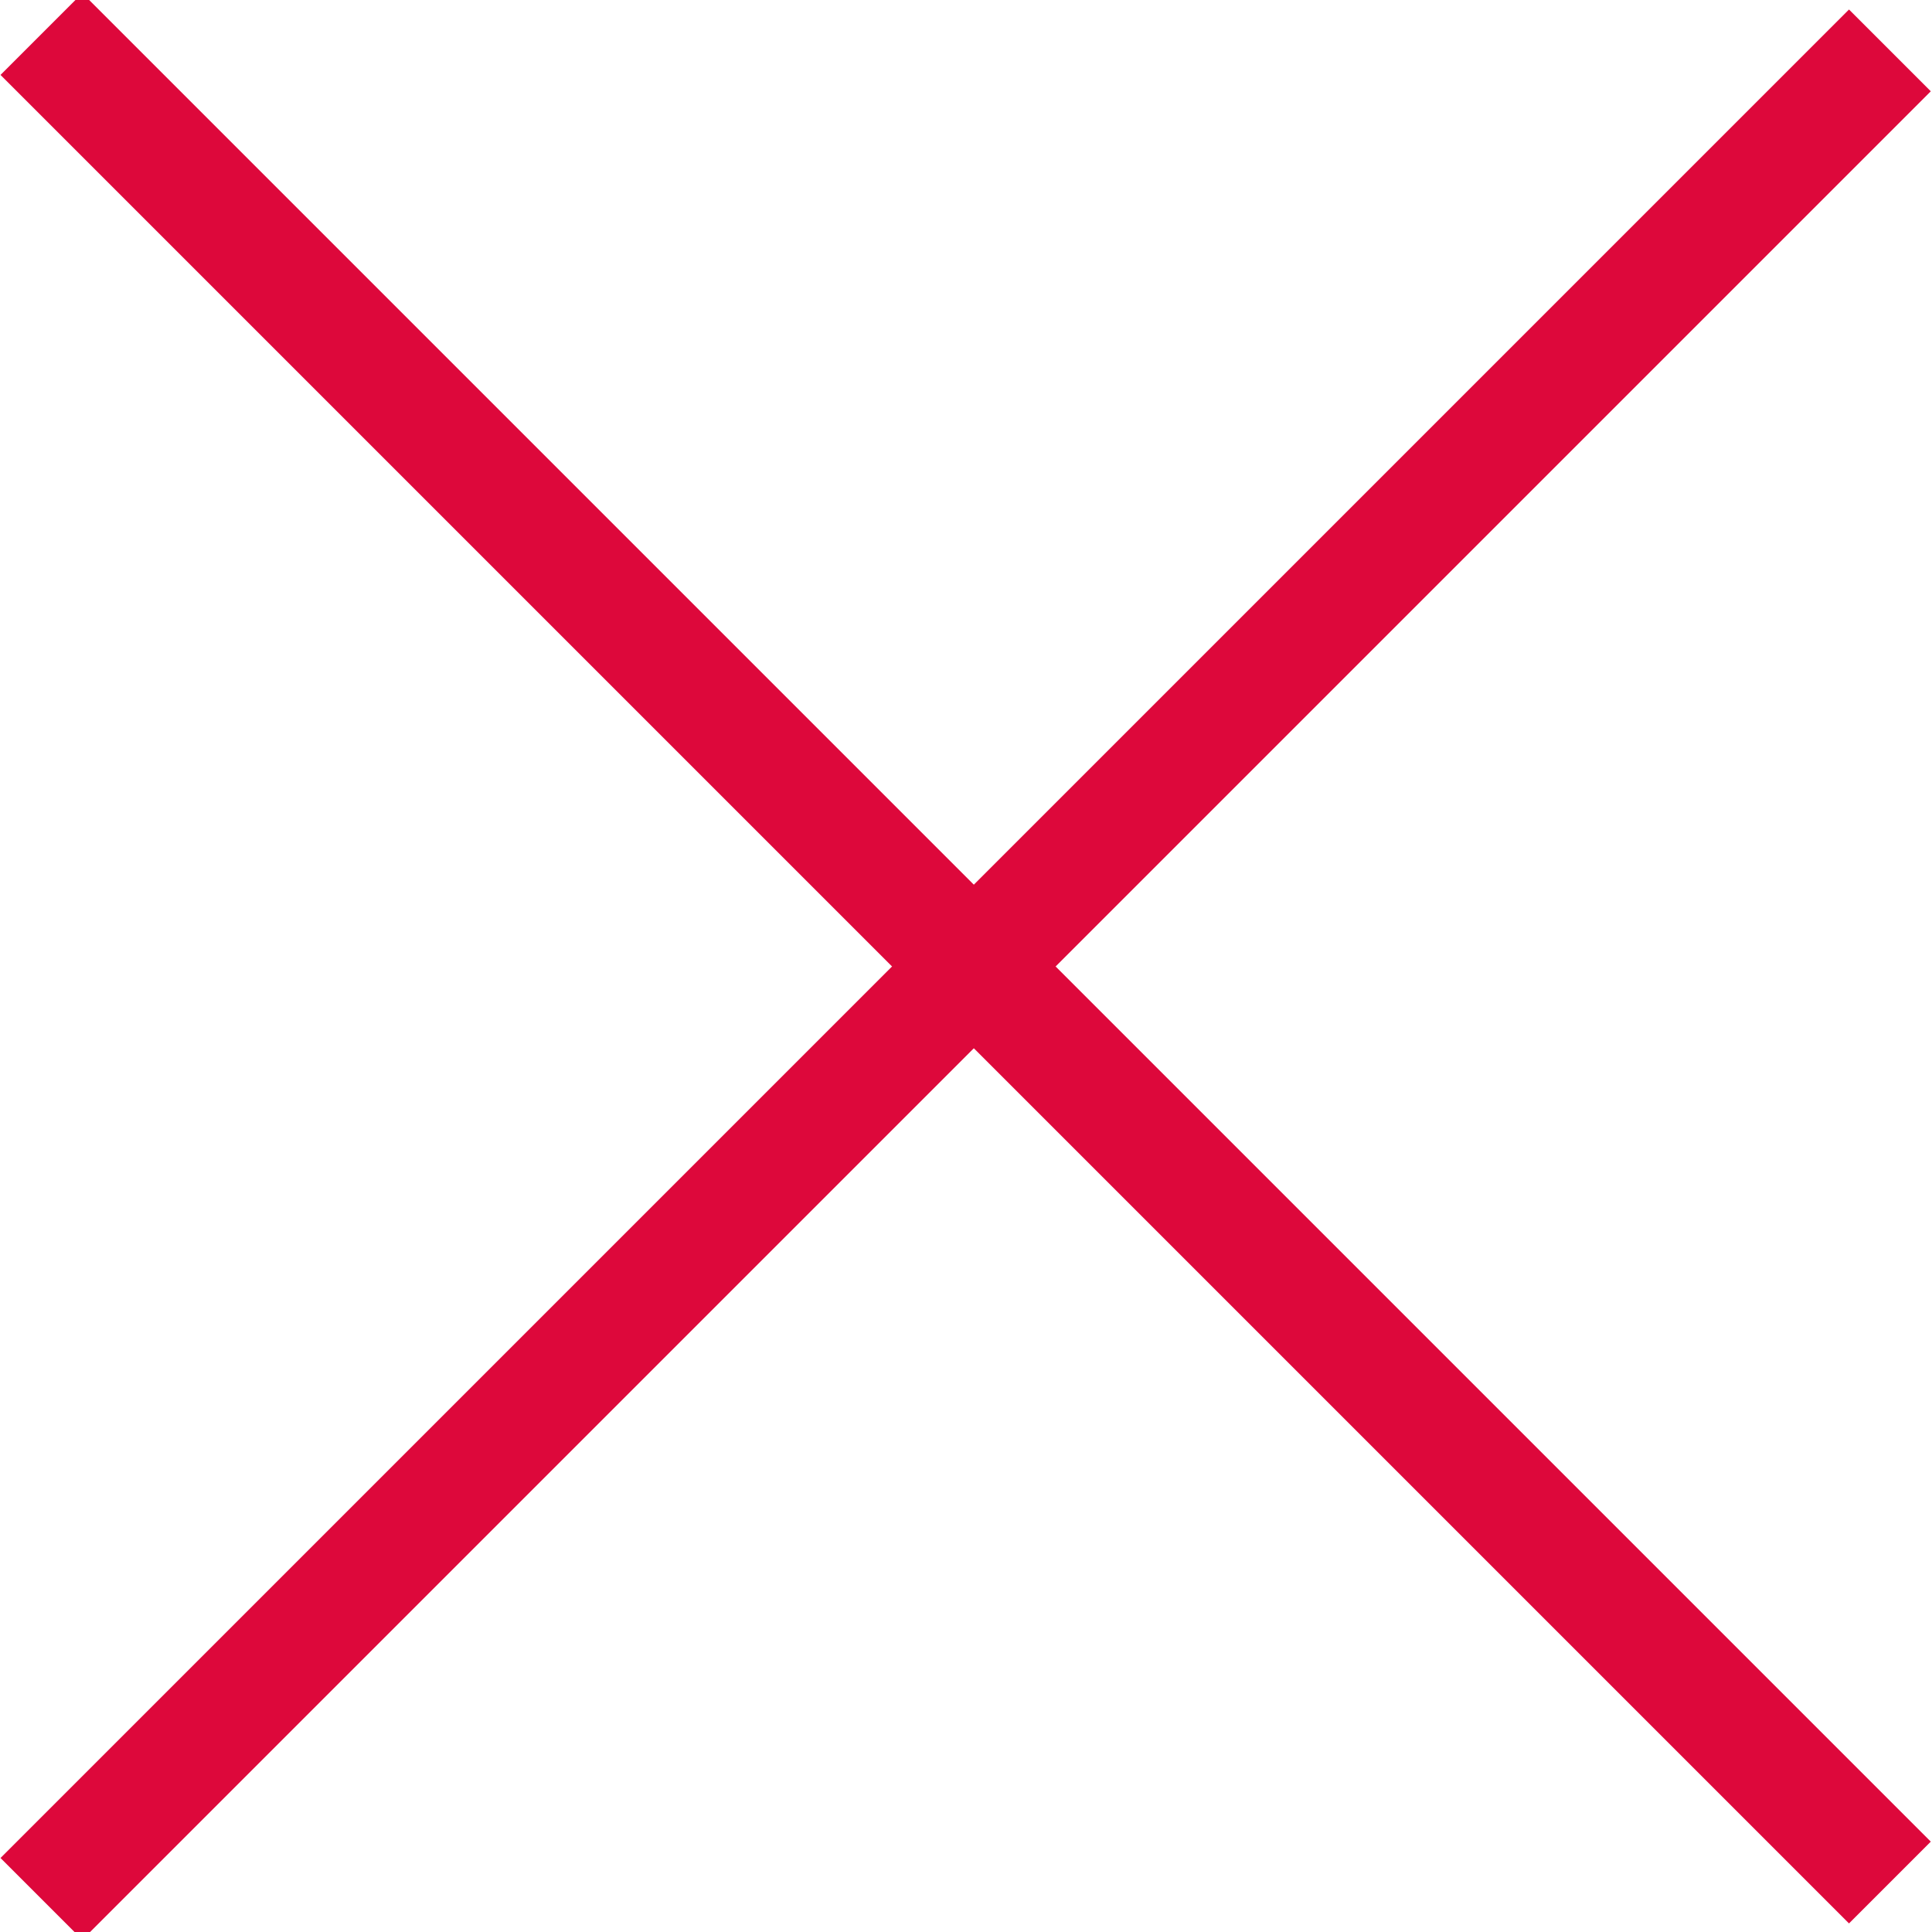
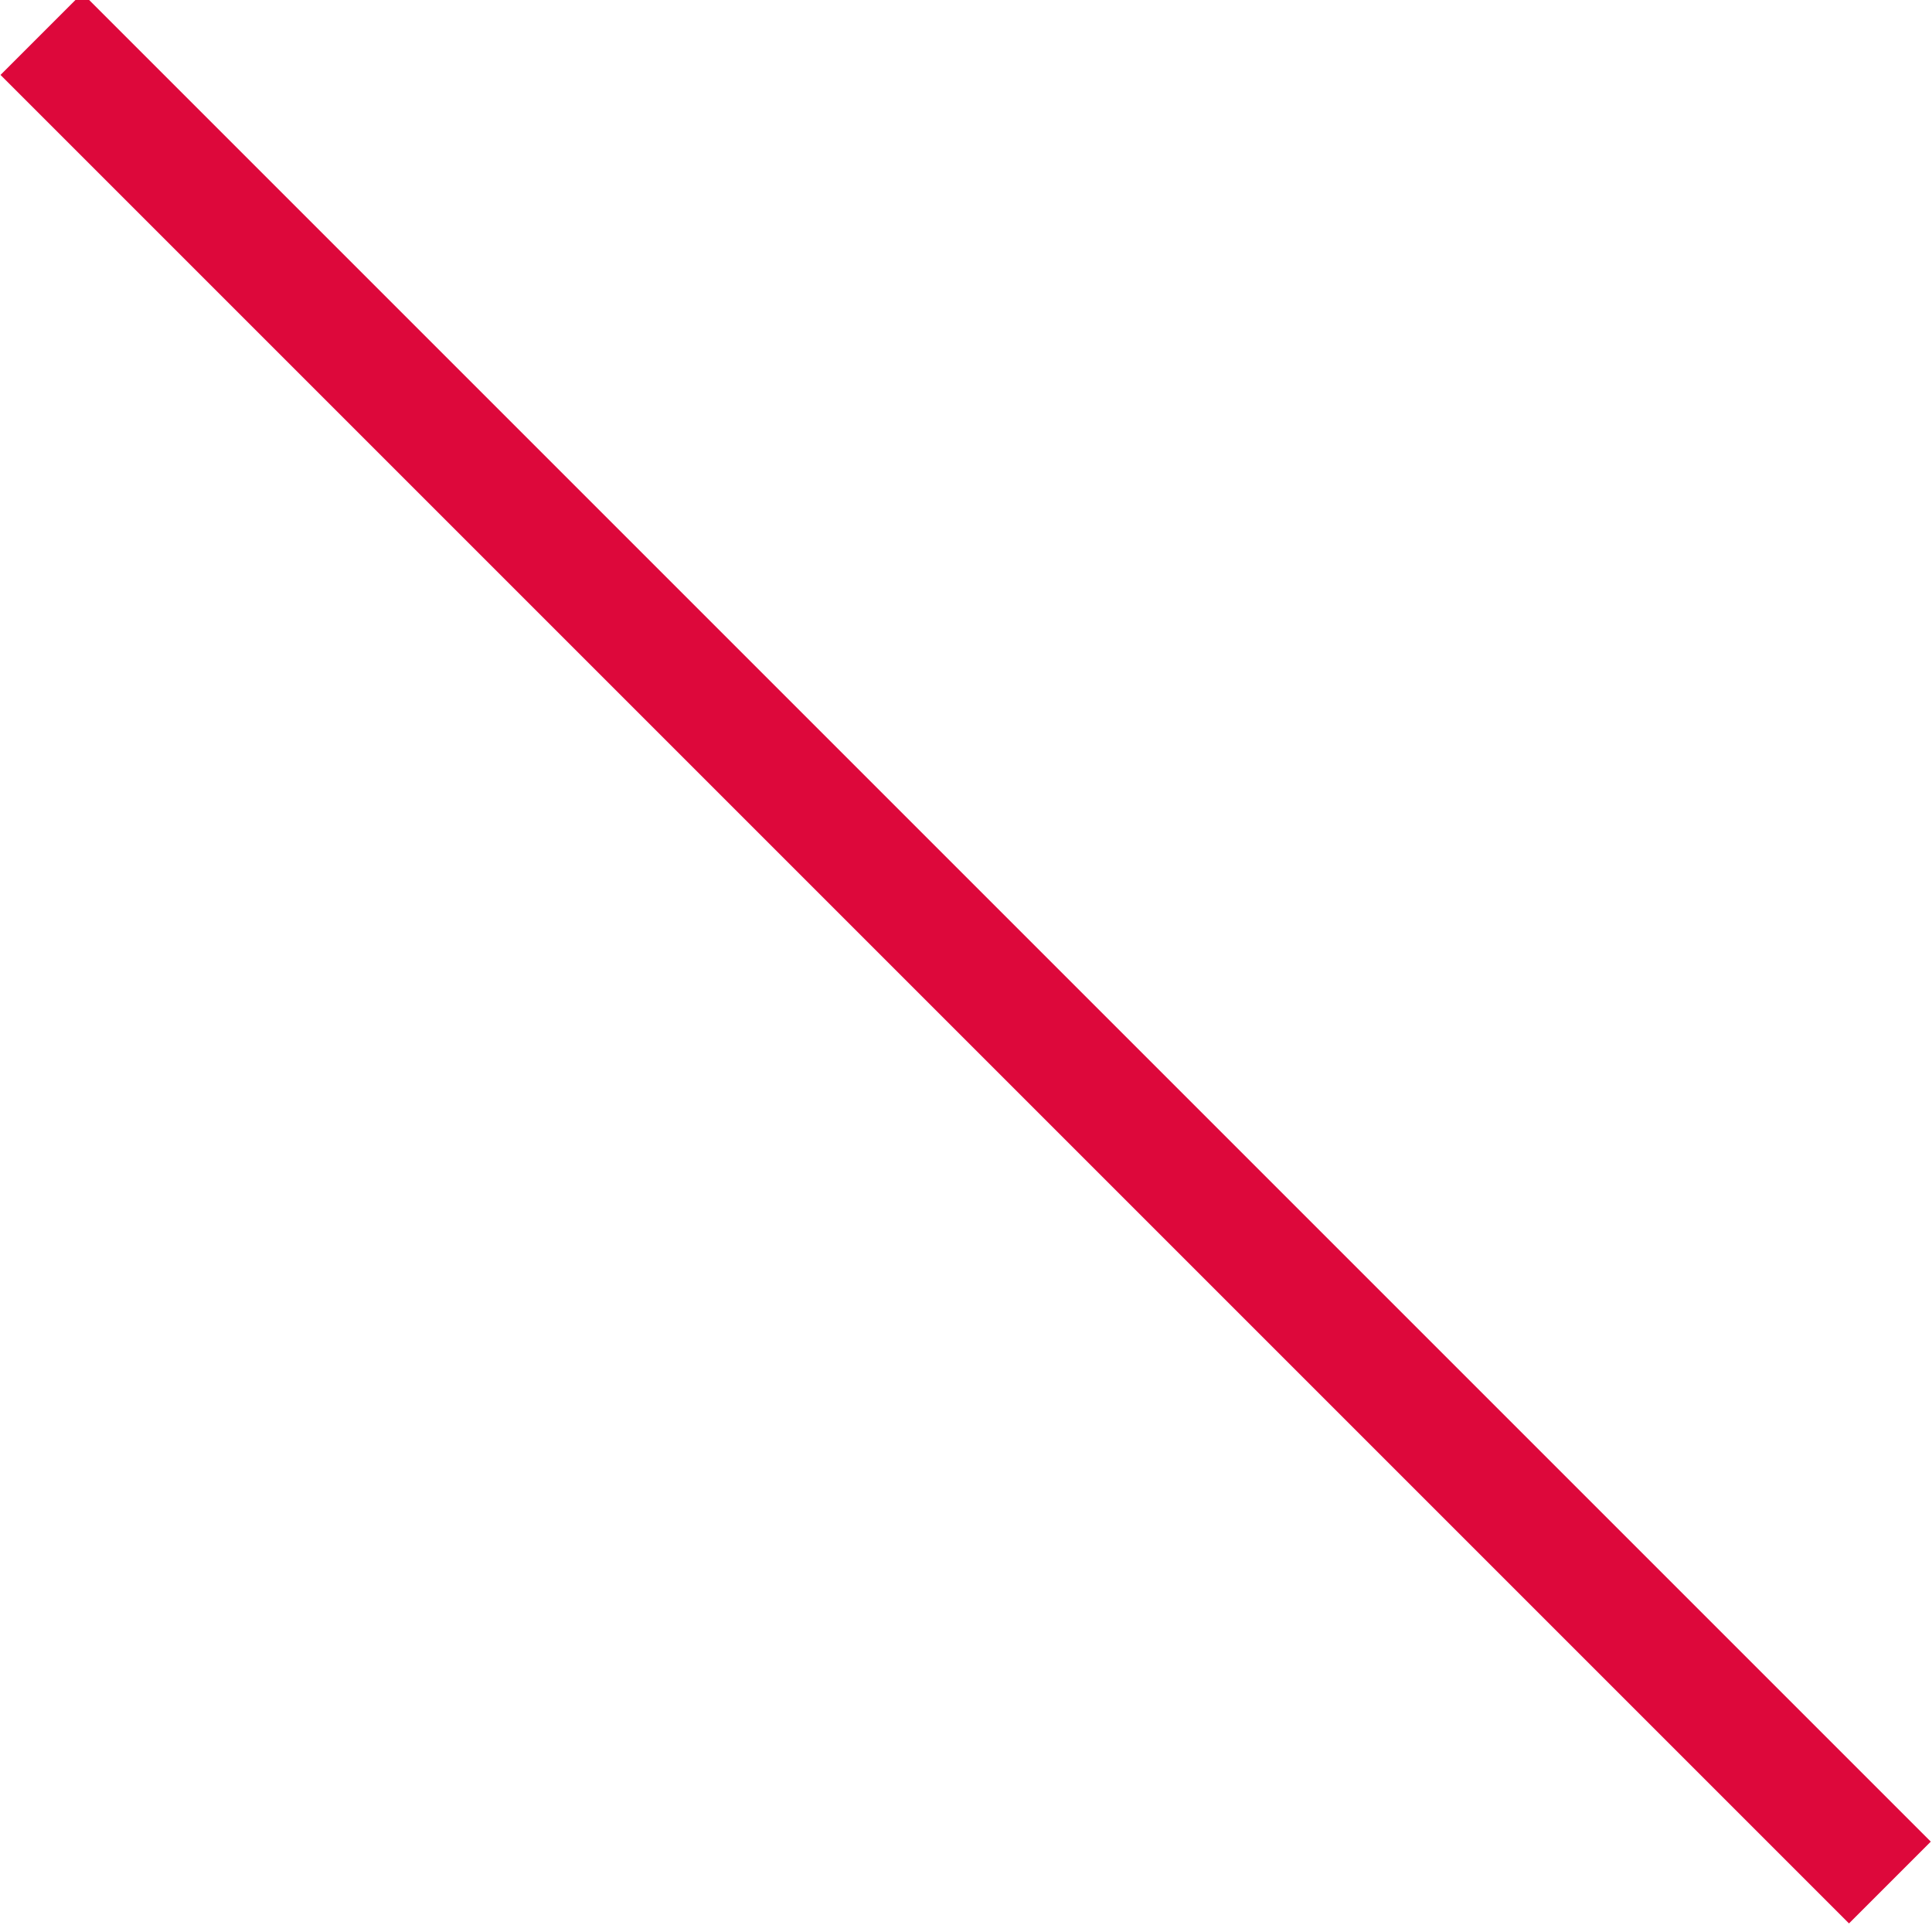
<svg xmlns="http://www.w3.org/2000/svg" version="1.1" id="Ebene_1" x="0px" y="0px" viewBox="0 0 16.7 16.7" style="enable-background:new 0 0 16.7 16.7;" xml:space="preserve">
  <style type="text/css">
	.st0{fill:#DD083B;}
</style>
  <rect x="7.9" y="-3" transform="matrix(0.707 -0.707 0.707 0.707 -3.46 8.354)" class="st0" width="1" height="22.6" />
-   <rect x="-3" y="7.9" transform="matrix(0.707 -0.707 0.707 0.707 -3.46 8.354)" class="st0" width="22.6" height="1" />
</svg>